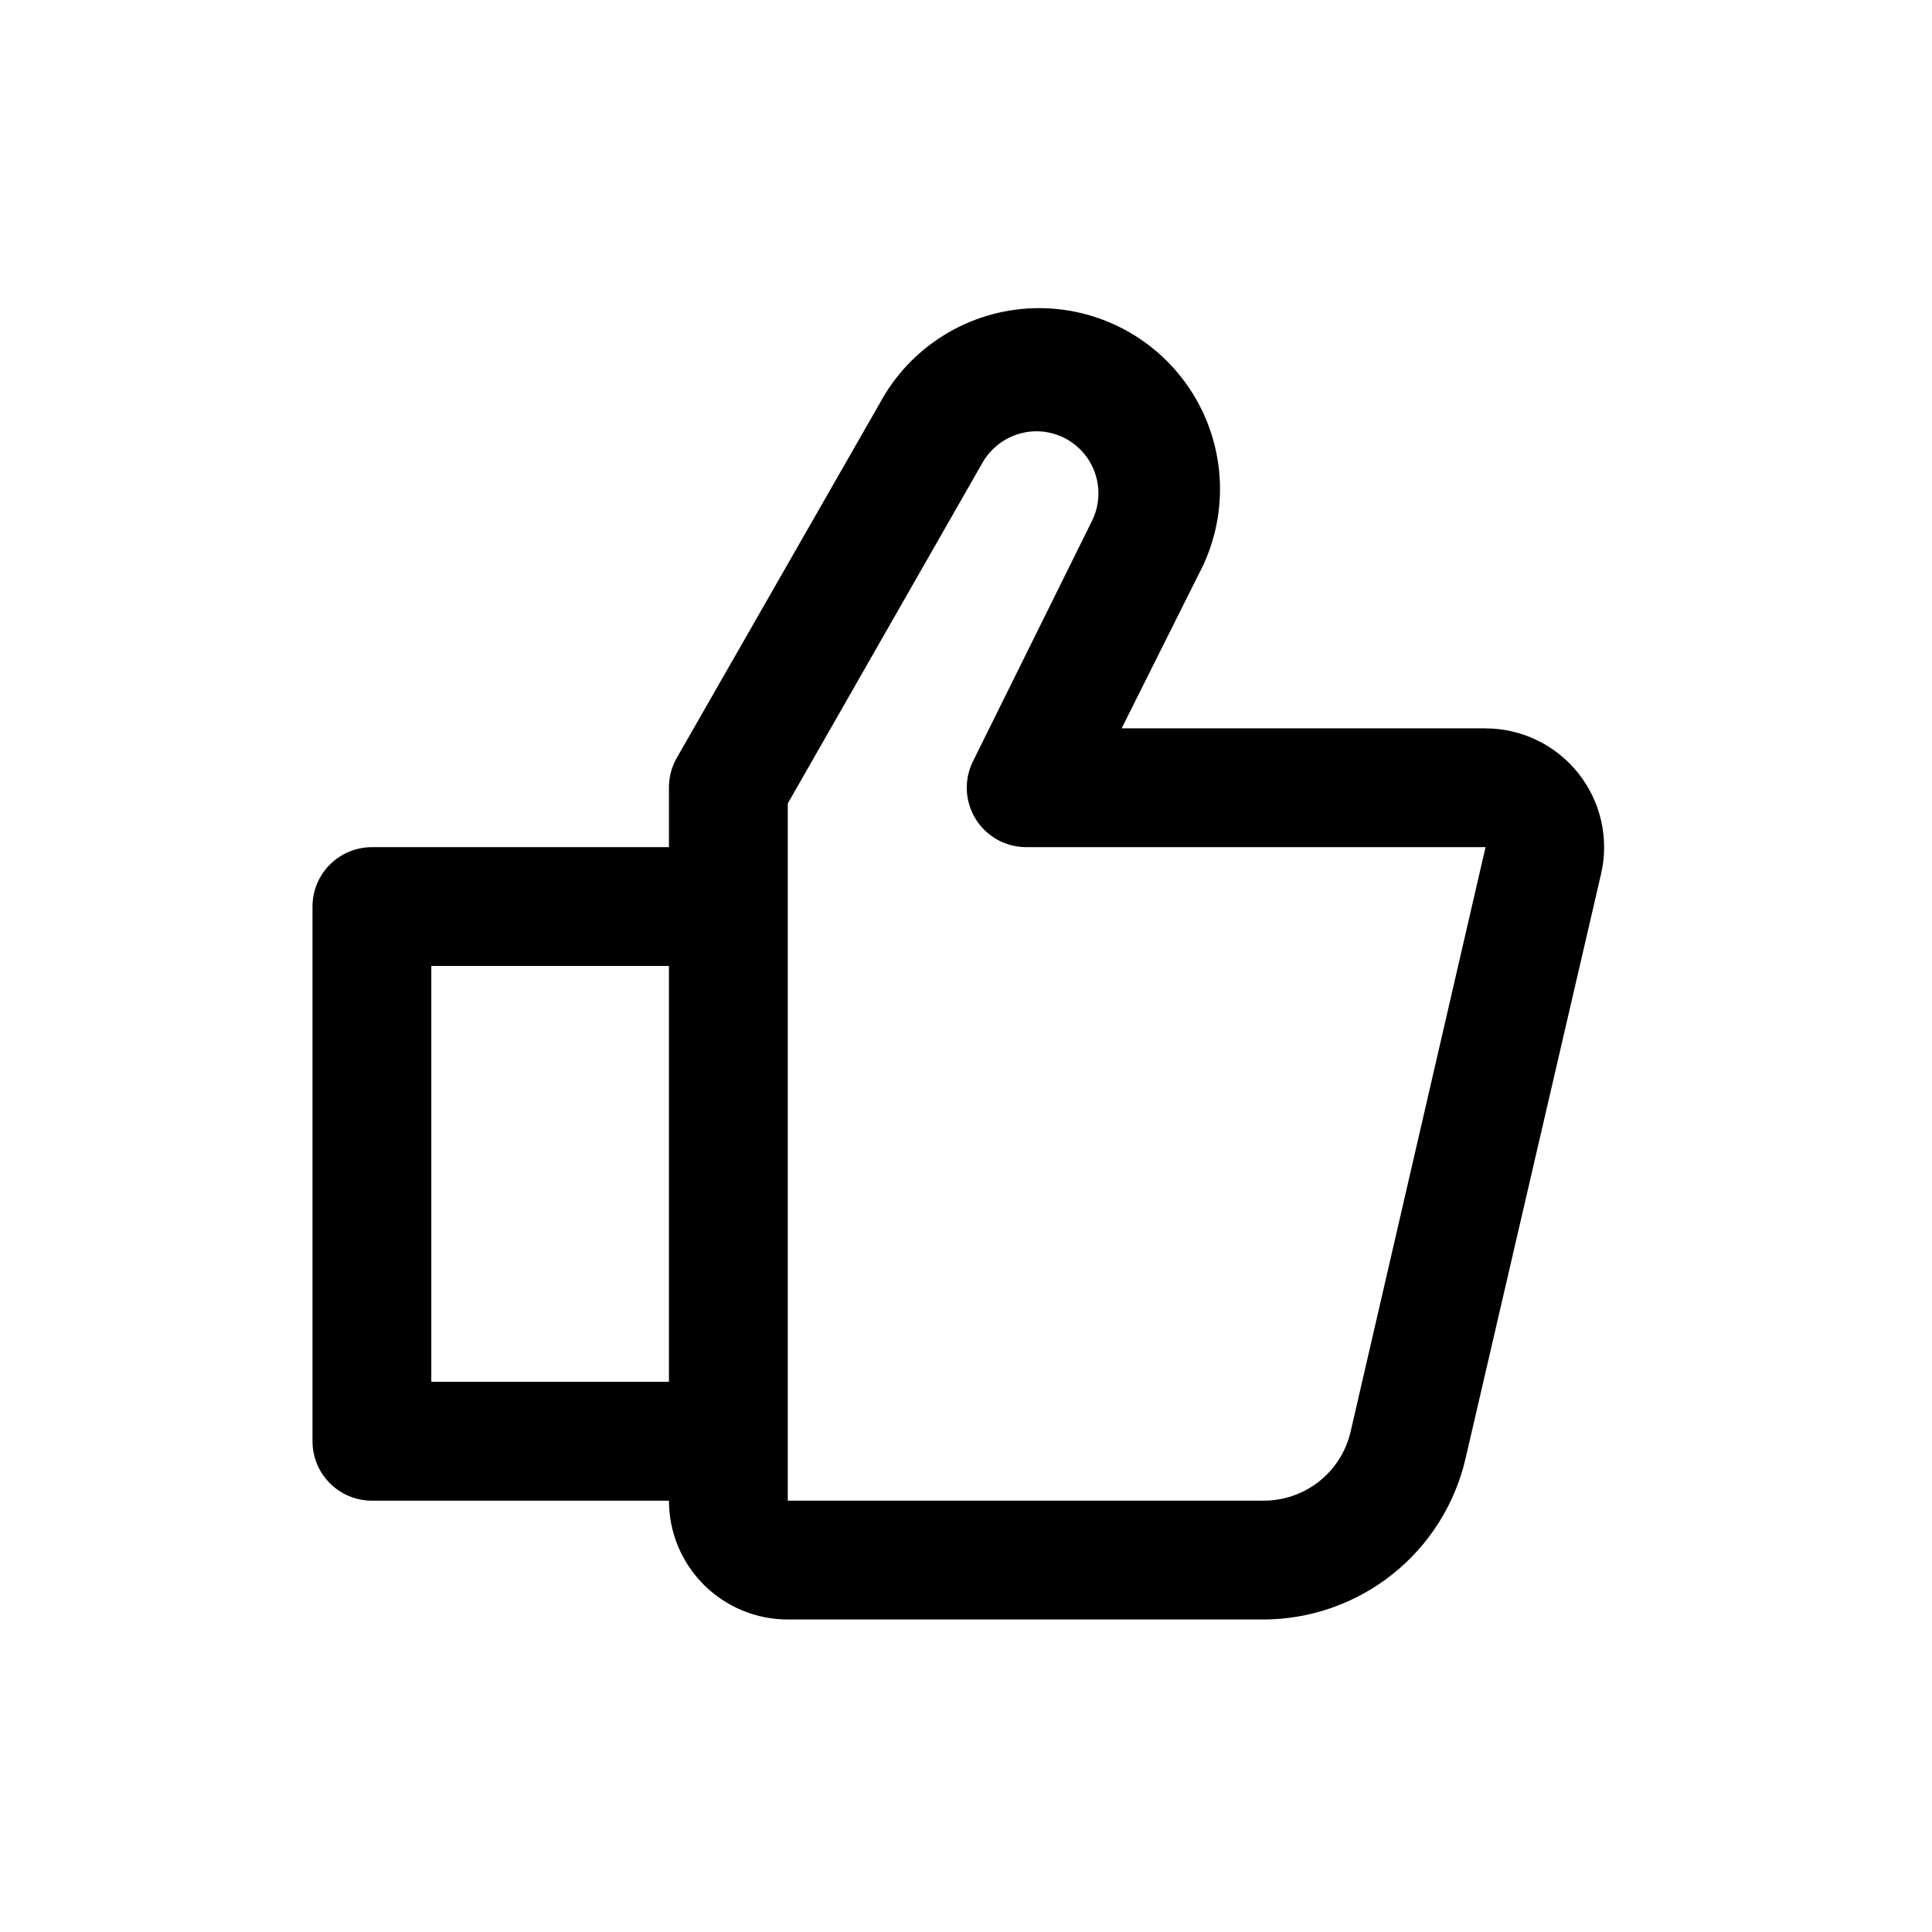
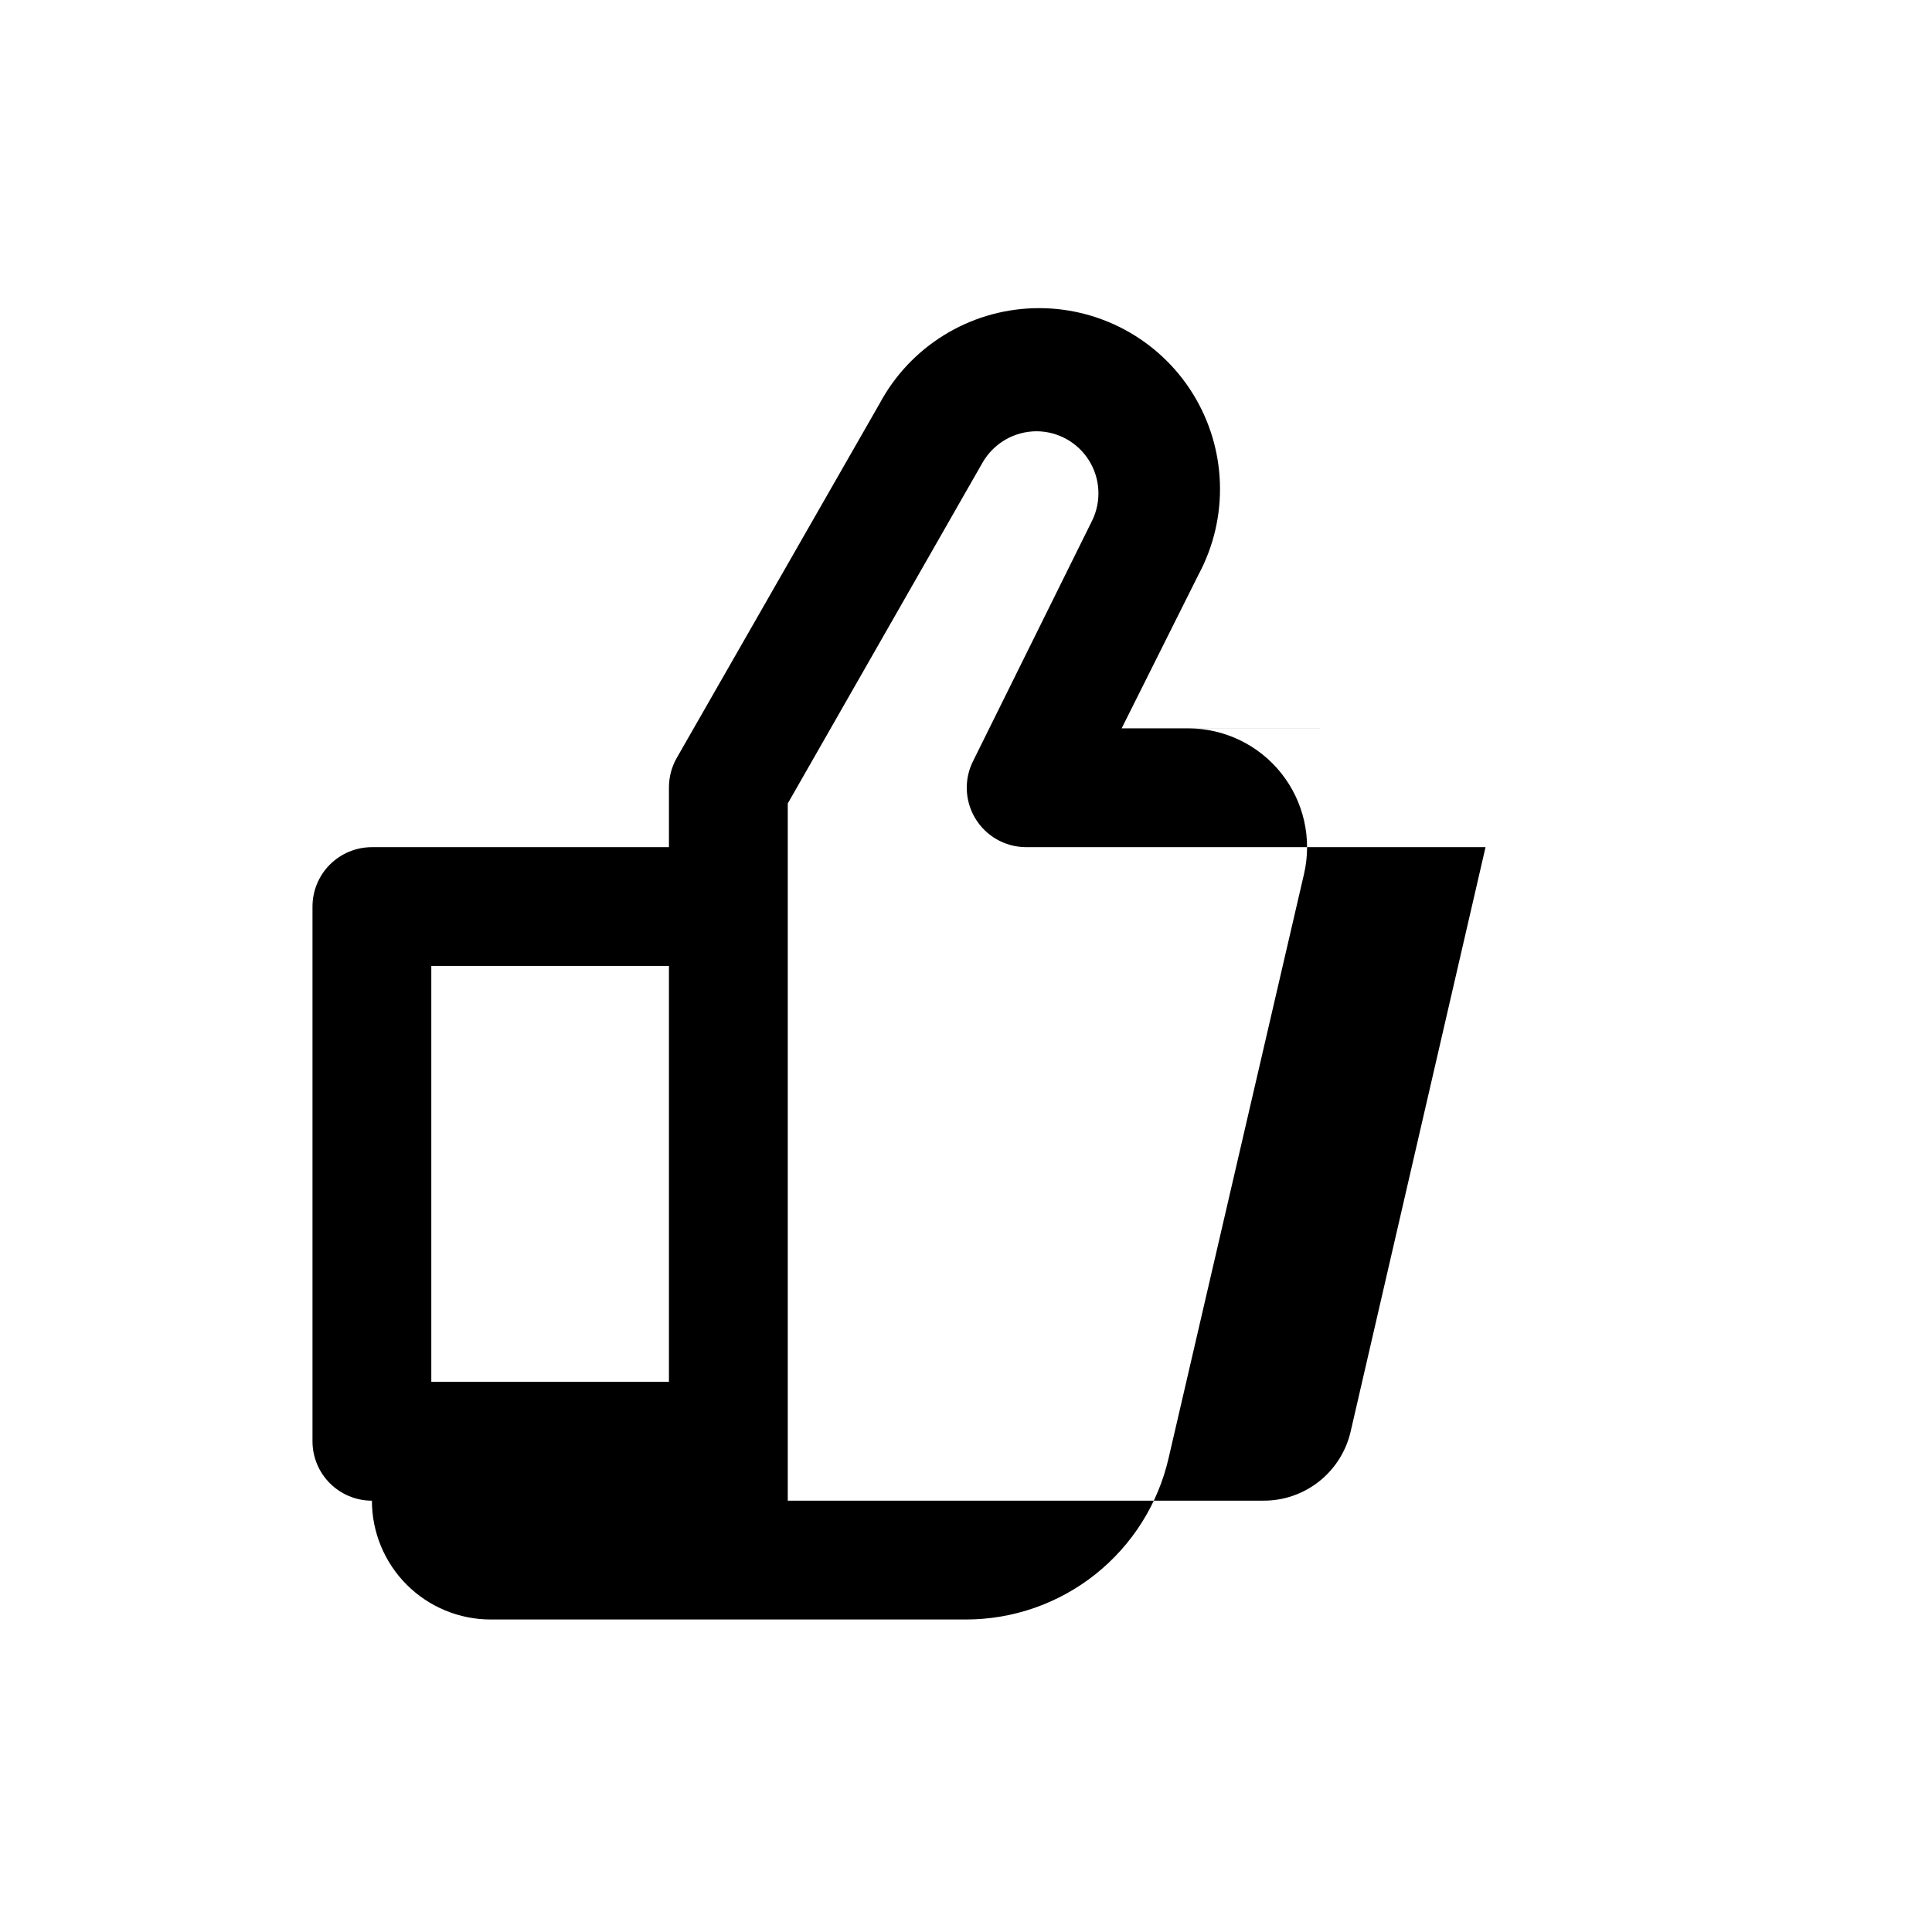
<svg xmlns="http://www.w3.org/2000/svg" fill="#000000" width="800px" height="800px" version="1.1" viewBox="144 144 512 512">
-   <path d="m537.68 337.02h-96.434l20.387-40.777h0.004c8.086-15.102 7.5-33.371-1.535-47.926-9.039-14.555-25.152-23.18-42.273-22.633-17.121 0.551-32.652 10.191-40.738 25.293l-53.766 93.914c-1.359 2.398-2.066 5.113-2.047 7.871v15.742l-78.719 0.004c-4.176 0-8.18 1.656-11.133 4.609s-4.613 6.957-4.613 11.133v141.7c0 4.176 1.66 8.184 4.613 11.133 2.953 2.953 6.957 4.613 11.133 4.613h78.719c0 8.352 3.32 16.359 9.223 22.266 5.906 5.906 13.914 9.223 22.266 9.223h125.95c12.465-0.004 24.559-4.231 34.309-11.996 9.754-7.762 16.582-18.602 19.379-30.75l35.895-154.84c2.16-9.352-0.062-19.18-6.043-26.691-5.977-7.512-15.055-11.887-24.656-11.879zm-279.38 173.18v-110.21h62.977v110.21zm243.64 13.145c-1.203 5.246-4.16 9.926-8.383 13.262-4.223 3.336-9.457 5.129-14.84 5.082h-125.95v-184.76l51.641-90.371c1.453-2.512 3.539-4.602 6.055-6.051 2.516-1.453 5.371-2.215 8.273-2.215 5.648 0.031 10.883 2.957 13.871 7.75s3.309 10.785 0.848 15.867l-31.488 63.605c-2.512 4.848-2.332 10.652 0.477 15.336 2.809 4.688 7.84 7.582 13.301 7.652h121.94z" />
+   <path d="m537.68 337.02h-96.434l20.387-40.777h0.004c8.086-15.102 7.5-33.371-1.535-47.926-9.039-14.555-25.152-23.18-42.273-22.633-17.121 0.551-32.652 10.191-40.738 25.293l-53.766 93.914c-1.359 2.398-2.066 5.113-2.047 7.871v15.742l-78.719 0.004c-4.176 0-8.18 1.656-11.133 4.609s-4.613 6.957-4.613 11.133v141.7c0 4.176 1.66 8.184 4.613 11.133 2.953 2.953 6.957 4.613 11.133 4.613c0 8.352 3.32 16.359 9.223 22.266 5.906 5.906 13.914 9.223 22.266 9.223h125.95c12.465-0.004 24.559-4.231 34.309-11.996 9.754-7.762 16.582-18.602 19.379-30.75l35.895-154.84c2.16-9.352-0.062-19.18-6.043-26.691-5.977-7.512-15.055-11.887-24.656-11.879zm-279.38 173.18v-110.21h62.977v110.21zm243.64 13.145c-1.203 5.246-4.16 9.926-8.383 13.262-4.223 3.336-9.457 5.129-14.84 5.082h-125.95v-184.76l51.641-90.371c1.453-2.512 3.539-4.602 6.055-6.051 2.516-1.453 5.371-2.215 8.273-2.215 5.648 0.031 10.883 2.957 13.871 7.75s3.309 10.785 0.848 15.867l-31.488 63.605c-2.512 4.848-2.332 10.652 0.477 15.336 2.809 4.688 7.84 7.582 13.301 7.652h121.94z" />
</svg>